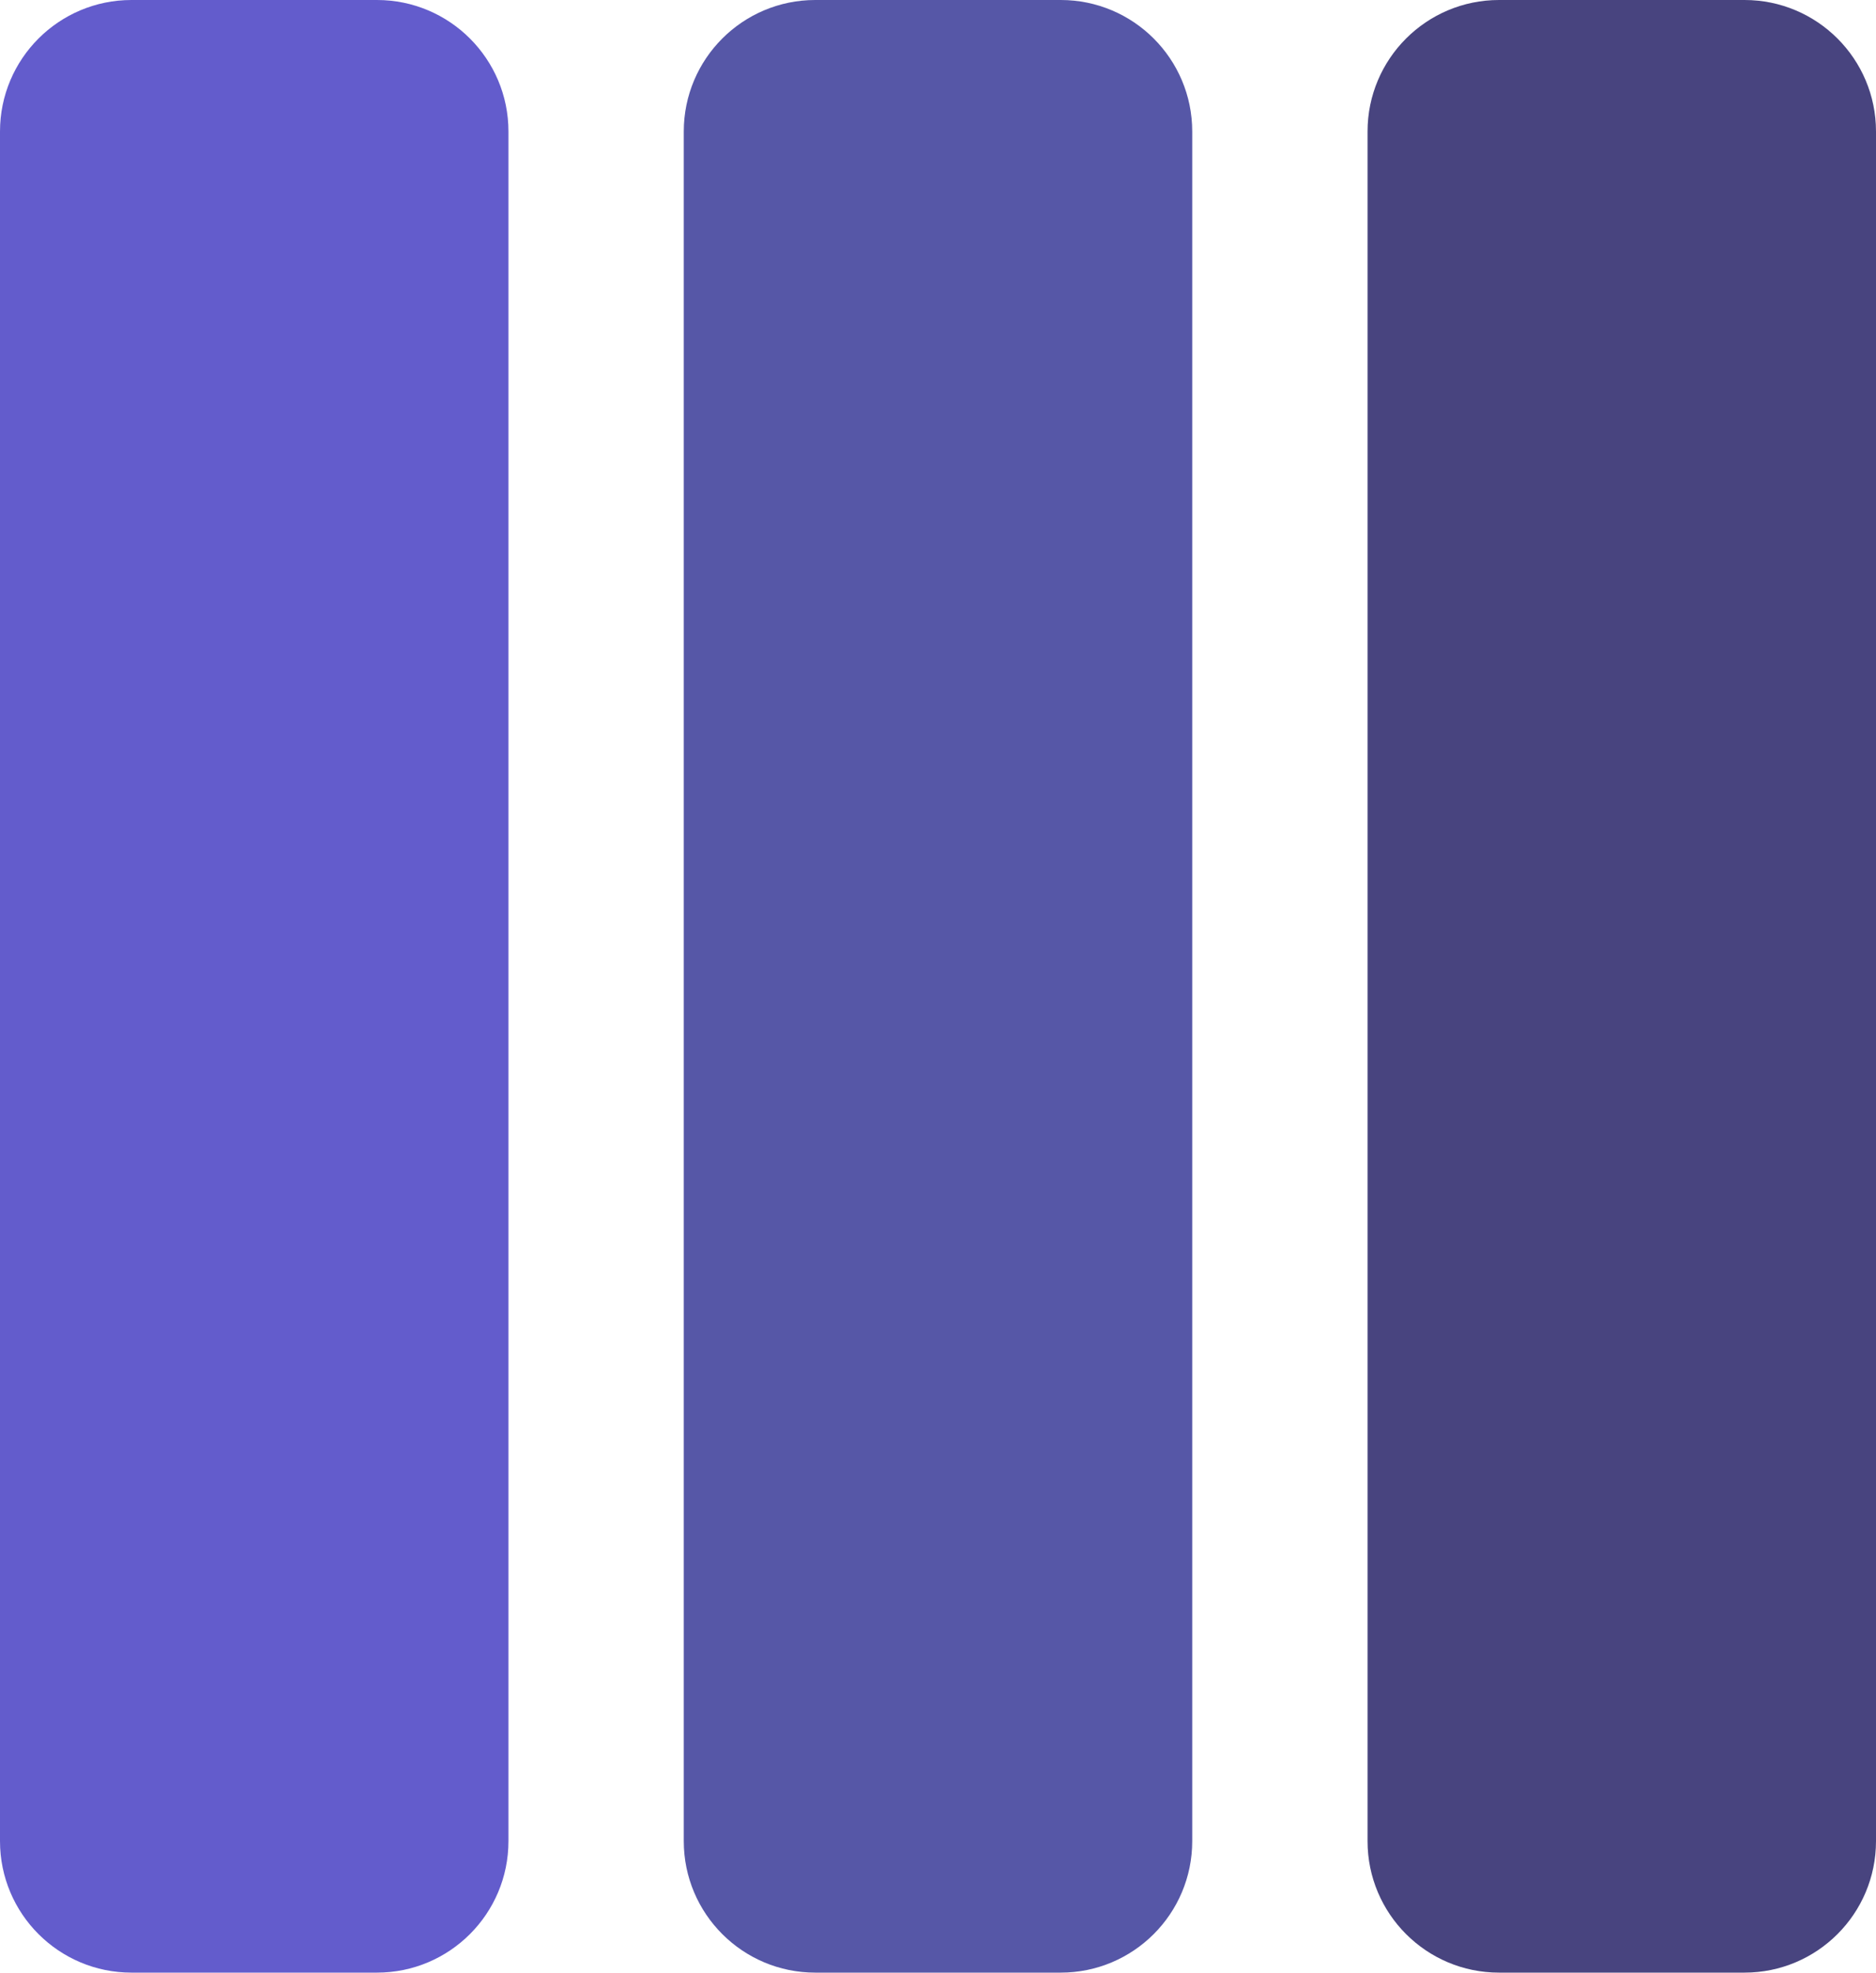
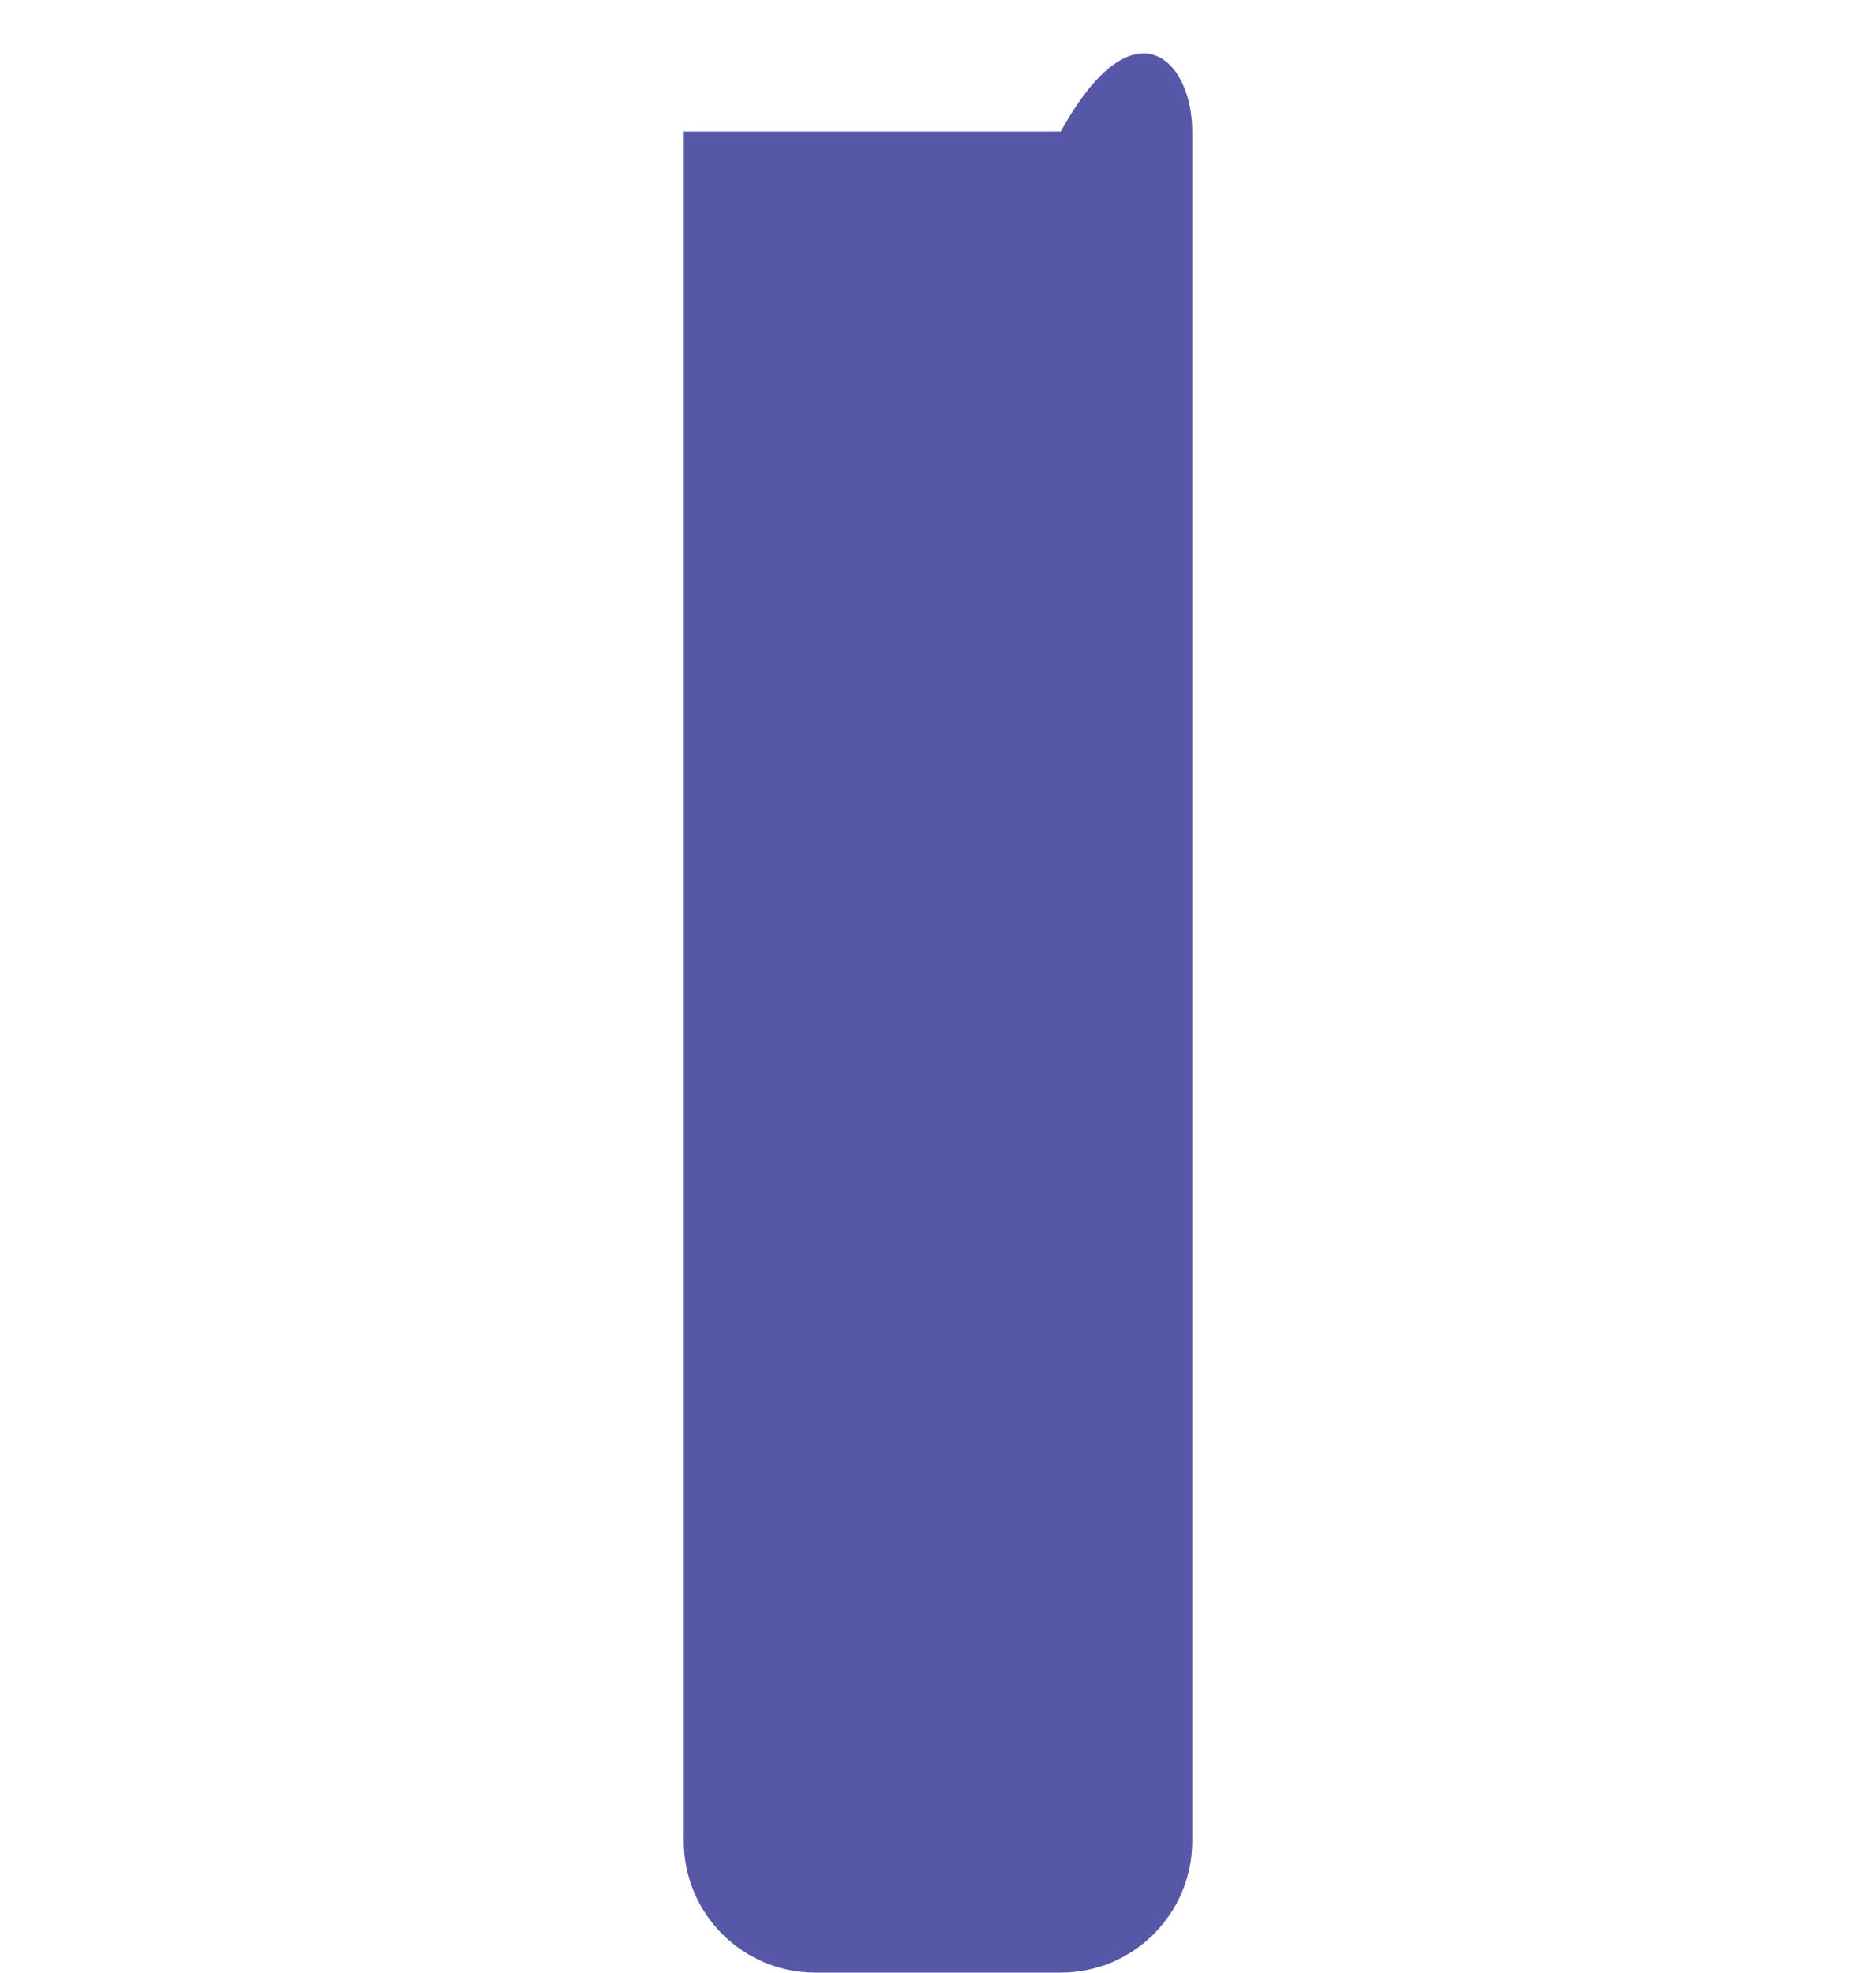
<svg xmlns="http://www.w3.org/2000/svg" width="214" height="225" viewBox="0 0 214 225" fill="none">
-   <path d="M0 15C0 6.716 6.716 0 15 0H43C51.284 0 58 6.716 58 15V210C58 218.284 51.284 225 43 225H15C6.716 225 0 218.284 0 210V15Z" fill="#635CCC" />
-   <path d="M78 15C78 6.716 84.716 0 93 0H121C129.284 0 136 6.716 136 15V210C136 218.284 129.284 225 121 225H93C84.716 225 78 218.284 78 210V15Z" fill="#5657A7" />
-   <path d="M156 15C156 6.716 162.716 0 171 0H199C207.284 0 214 6.716 214 15V210C214 218.284 207.284 225 199 225H171C162.716 225 156 218.284 156 210V15Z" fill="#48447F" />
+   <path d="M78 15H121C129.284 0 136 6.716 136 15V210C136 218.284 129.284 225 121 225H93C84.716 225 78 218.284 78 210V15Z" fill="#5657A7" />
</svg>